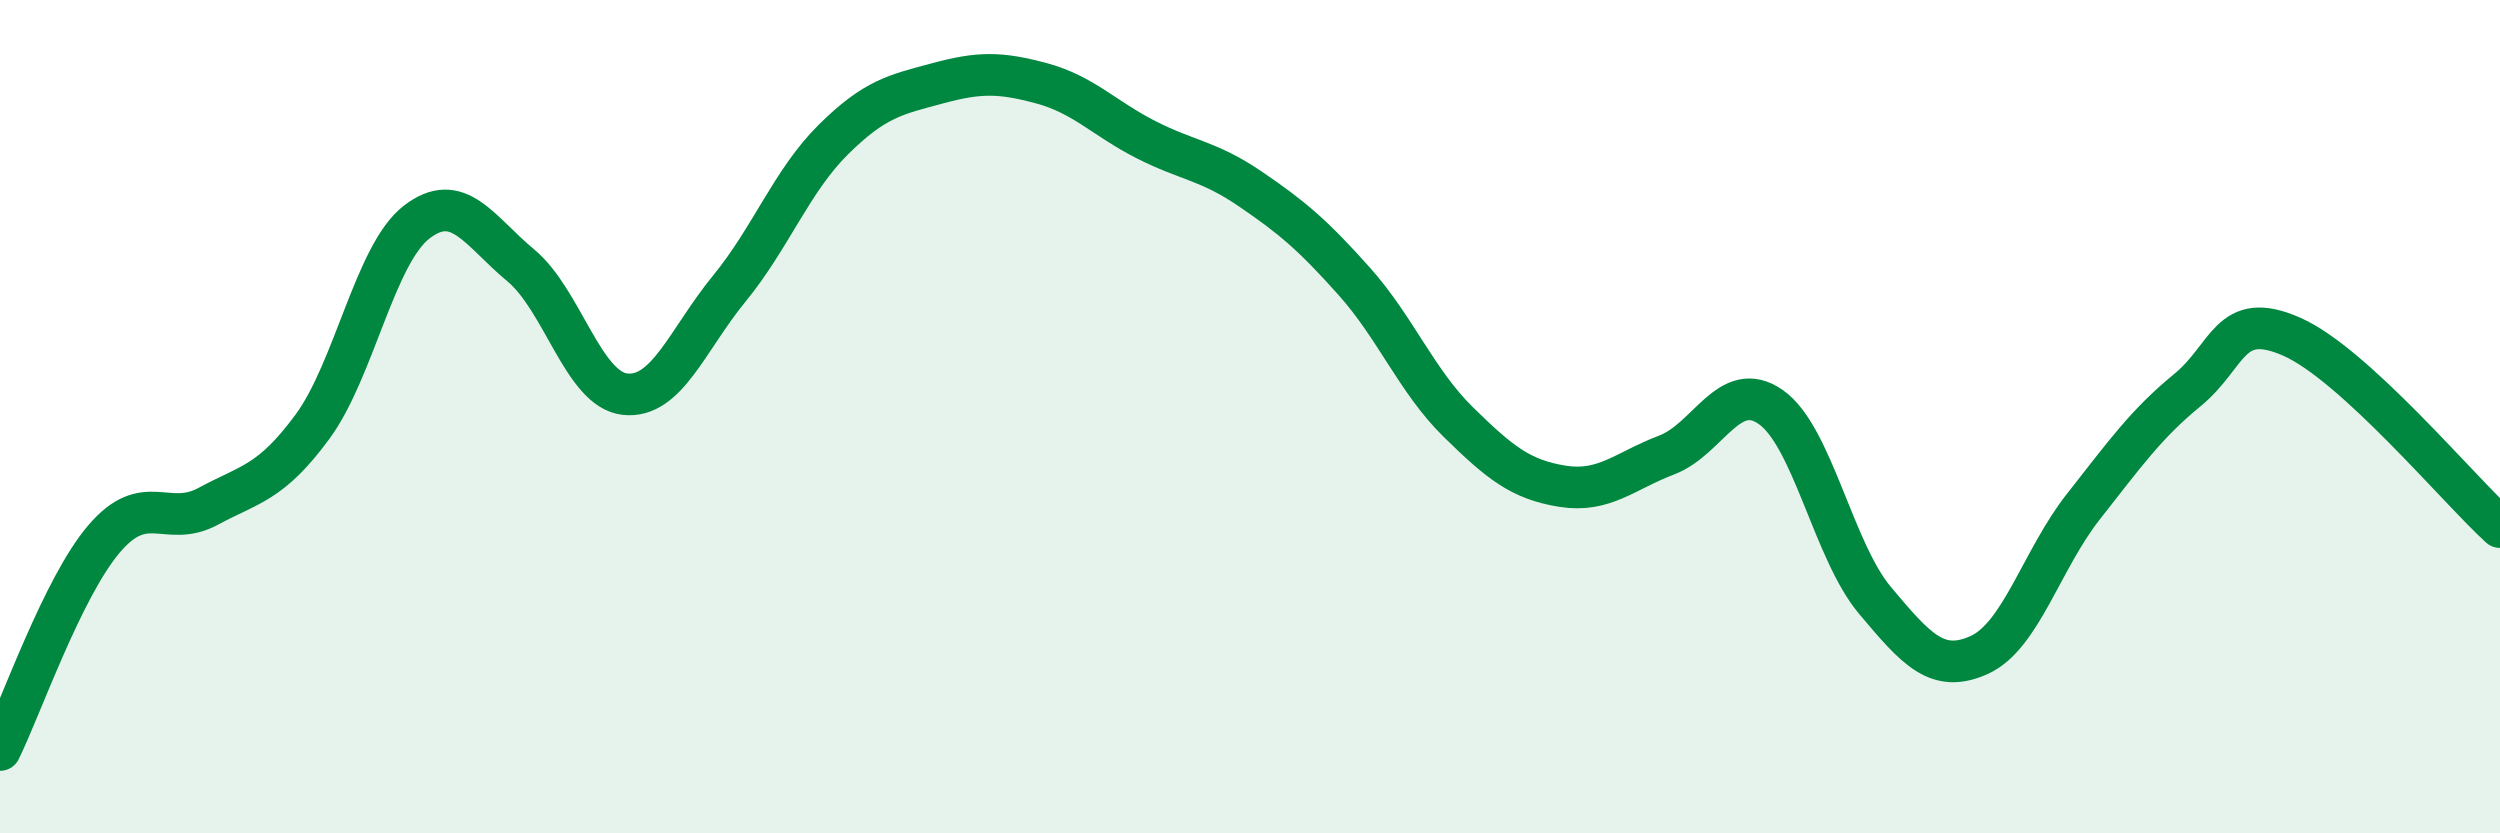
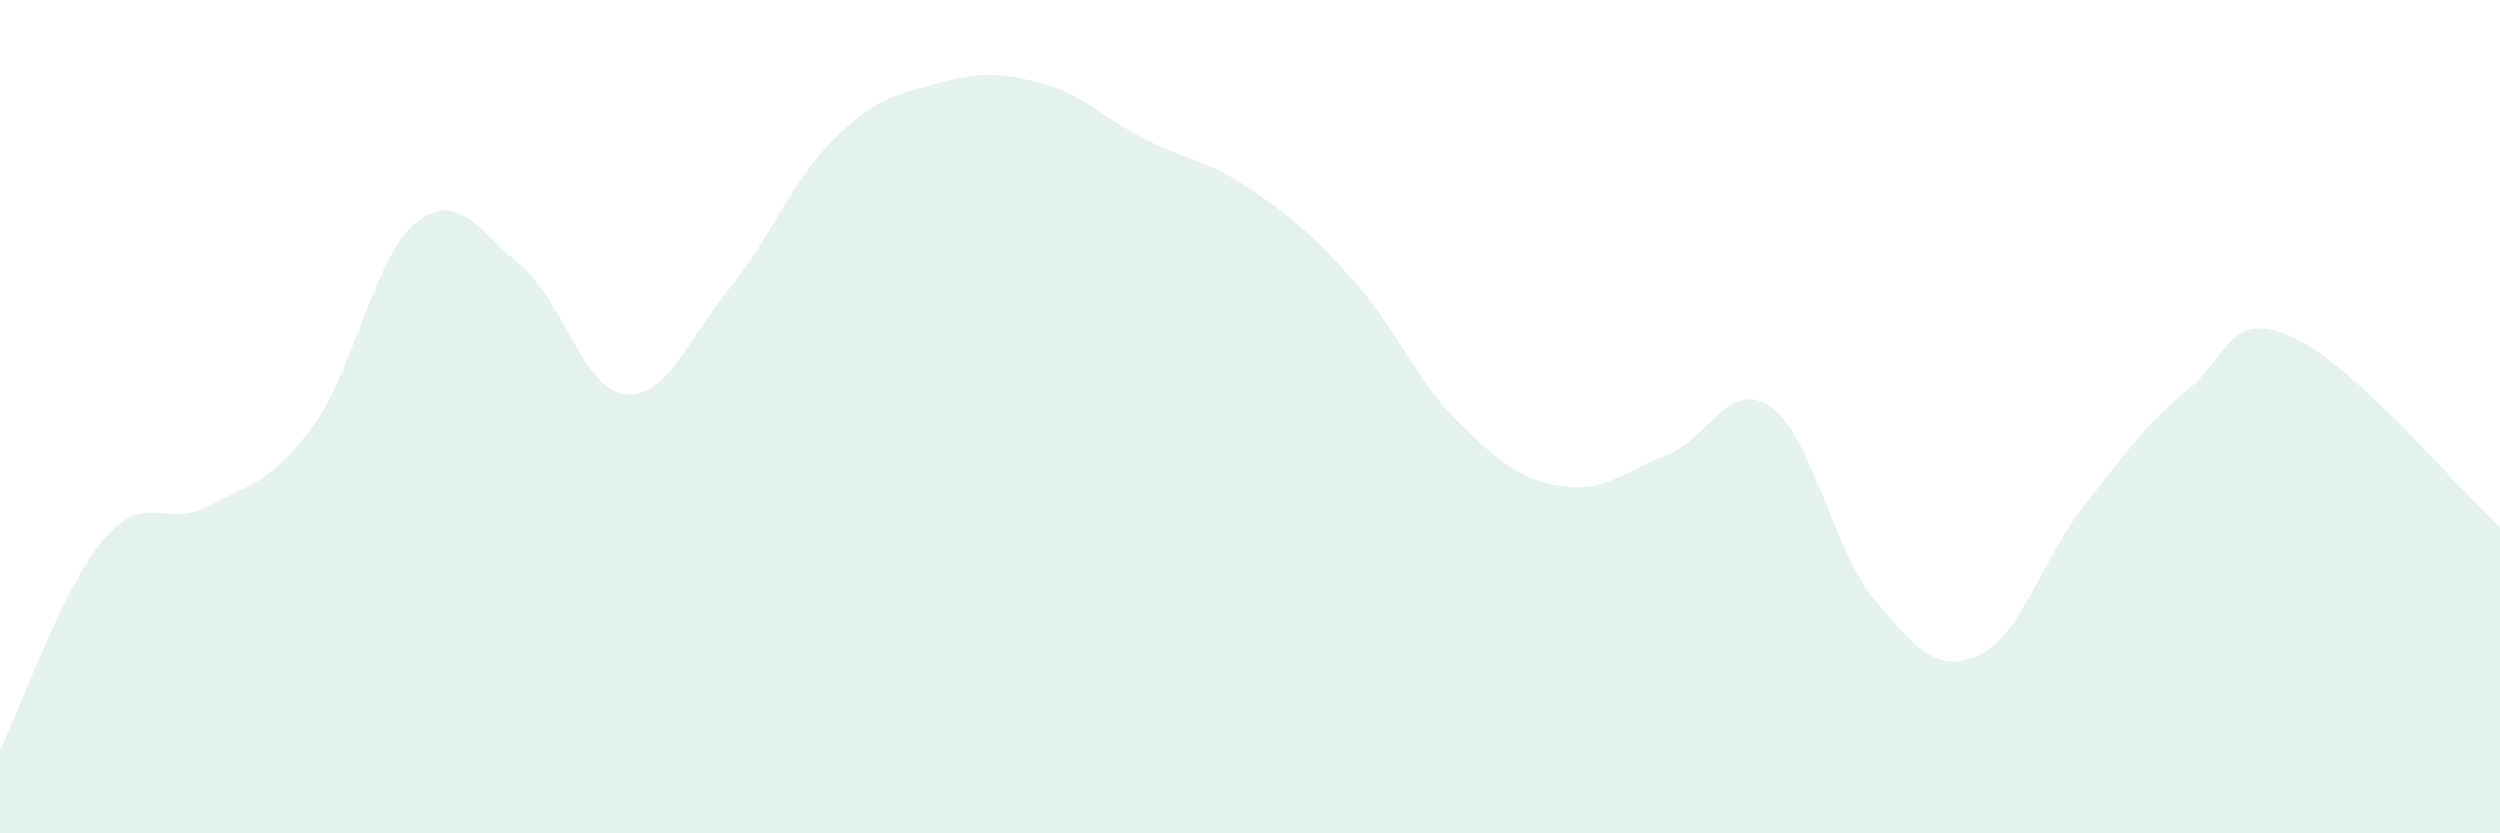
<svg xmlns="http://www.w3.org/2000/svg" width="60" height="20" viewBox="0 0 60 20">
  <path d="M 0,18 C 0.5,16.99 1.5,14.1 2.5,12.93 C 3.5,11.76 4,12.69 5,12.15 C 6,11.61 6.5,11.6 7.5,10.24 C 8.5,8.88 9,6.1 10,5.33 C 11,4.56 11.5,5.54 12.5,6.37 C 13.5,7.2 14,9.35 15,9.46 C 16,9.57 16.5,8.15 17.5,6.93 C 18.5,5.71 19,4.34 20,3.35 C 21,2.36 21.5,2.27 22.5,2 C 23.5,1.73 24,1.73 25,2 C 26,2.27 26.5,2.84 27.5,3.35 C 28.5,3.86 29,3.85 30,4.53 C 31,5.21 31.5,5.63 32.5,6.75 C 33.5,7.87 34,9.15 35,10.13 C 36,11.11 36.5,11.51 37.5,11.67 C 38.5,11.83 39,11.3 40,10.92 C 41,10.54 41.5,9.07 42.5,9.77 C 43.5,10.47 44,13.22 45,14.41 C 46,15.6 46.5,16.17 47.5,15.72 C 48.5,15.27 49,13.43 50,12.16 C 51,10.89 51.5,10.18 52.5,9.36 C 53.5,8.54 53.5,7.42 55,8.08 C 56.5,8.74 59,11.74 60,12.65L60 20L0 20Z" fill="#008740" opacity="0.1" stroke-linecap="round" stroke-linejoin="round" />
-   <path d="M 0,18 C 0.5,16.99 1.5,14.1 2.5,12.93 C 3.5,11.76 4,12.69 5,12.15 C 6,11.61 6.5,11.6 7.5,10.24 C 8.5,8.88 9,6.1 10,5.33 C 11,4.56 11.5,5.54 12.5,6.37 C 13.5,7.2 14,9.35 15,9.46 C 16,9.57 16.5,8.15 17.5,6.93 C 18.5,5.71 19,4.34 20,3.35 C 21,2.36 21.5,2.27 22.5,2 C 23.5,1.73 24,1.73 25,2 C 26,2.27 26.5,2.84 27.5,3.35 C 28.5,3.86 29,3.85 30,4.53 C 31,5.21 31.5,5.63 32.5,6.75 C 33.5,7.87 34,9.15 35,10.13 C 36,11.11 36.5,11.51 37.5,11.67 C 38.5,11.83 39,11.3 40,10.92 C 41,10.54 41.5,9.07 42.5,9.77 C 43.5,10.47 44,13.22 45,14.41 C 46,15.6 46.5,16.17 47.5,15.72 C 48.5,15.27 49,13.43 50,12.16 C 51,10.89 51.5,10.18 52.5,9.36 C 53.5,8.54 53.5,7.42 55,8.08 C 56.5,8.74 59,11.74 60,12.65" stroke="#008740" stroke-width="1" fill="none" stroke-linecap="round" stroke-linejoin="round" />
</svg>